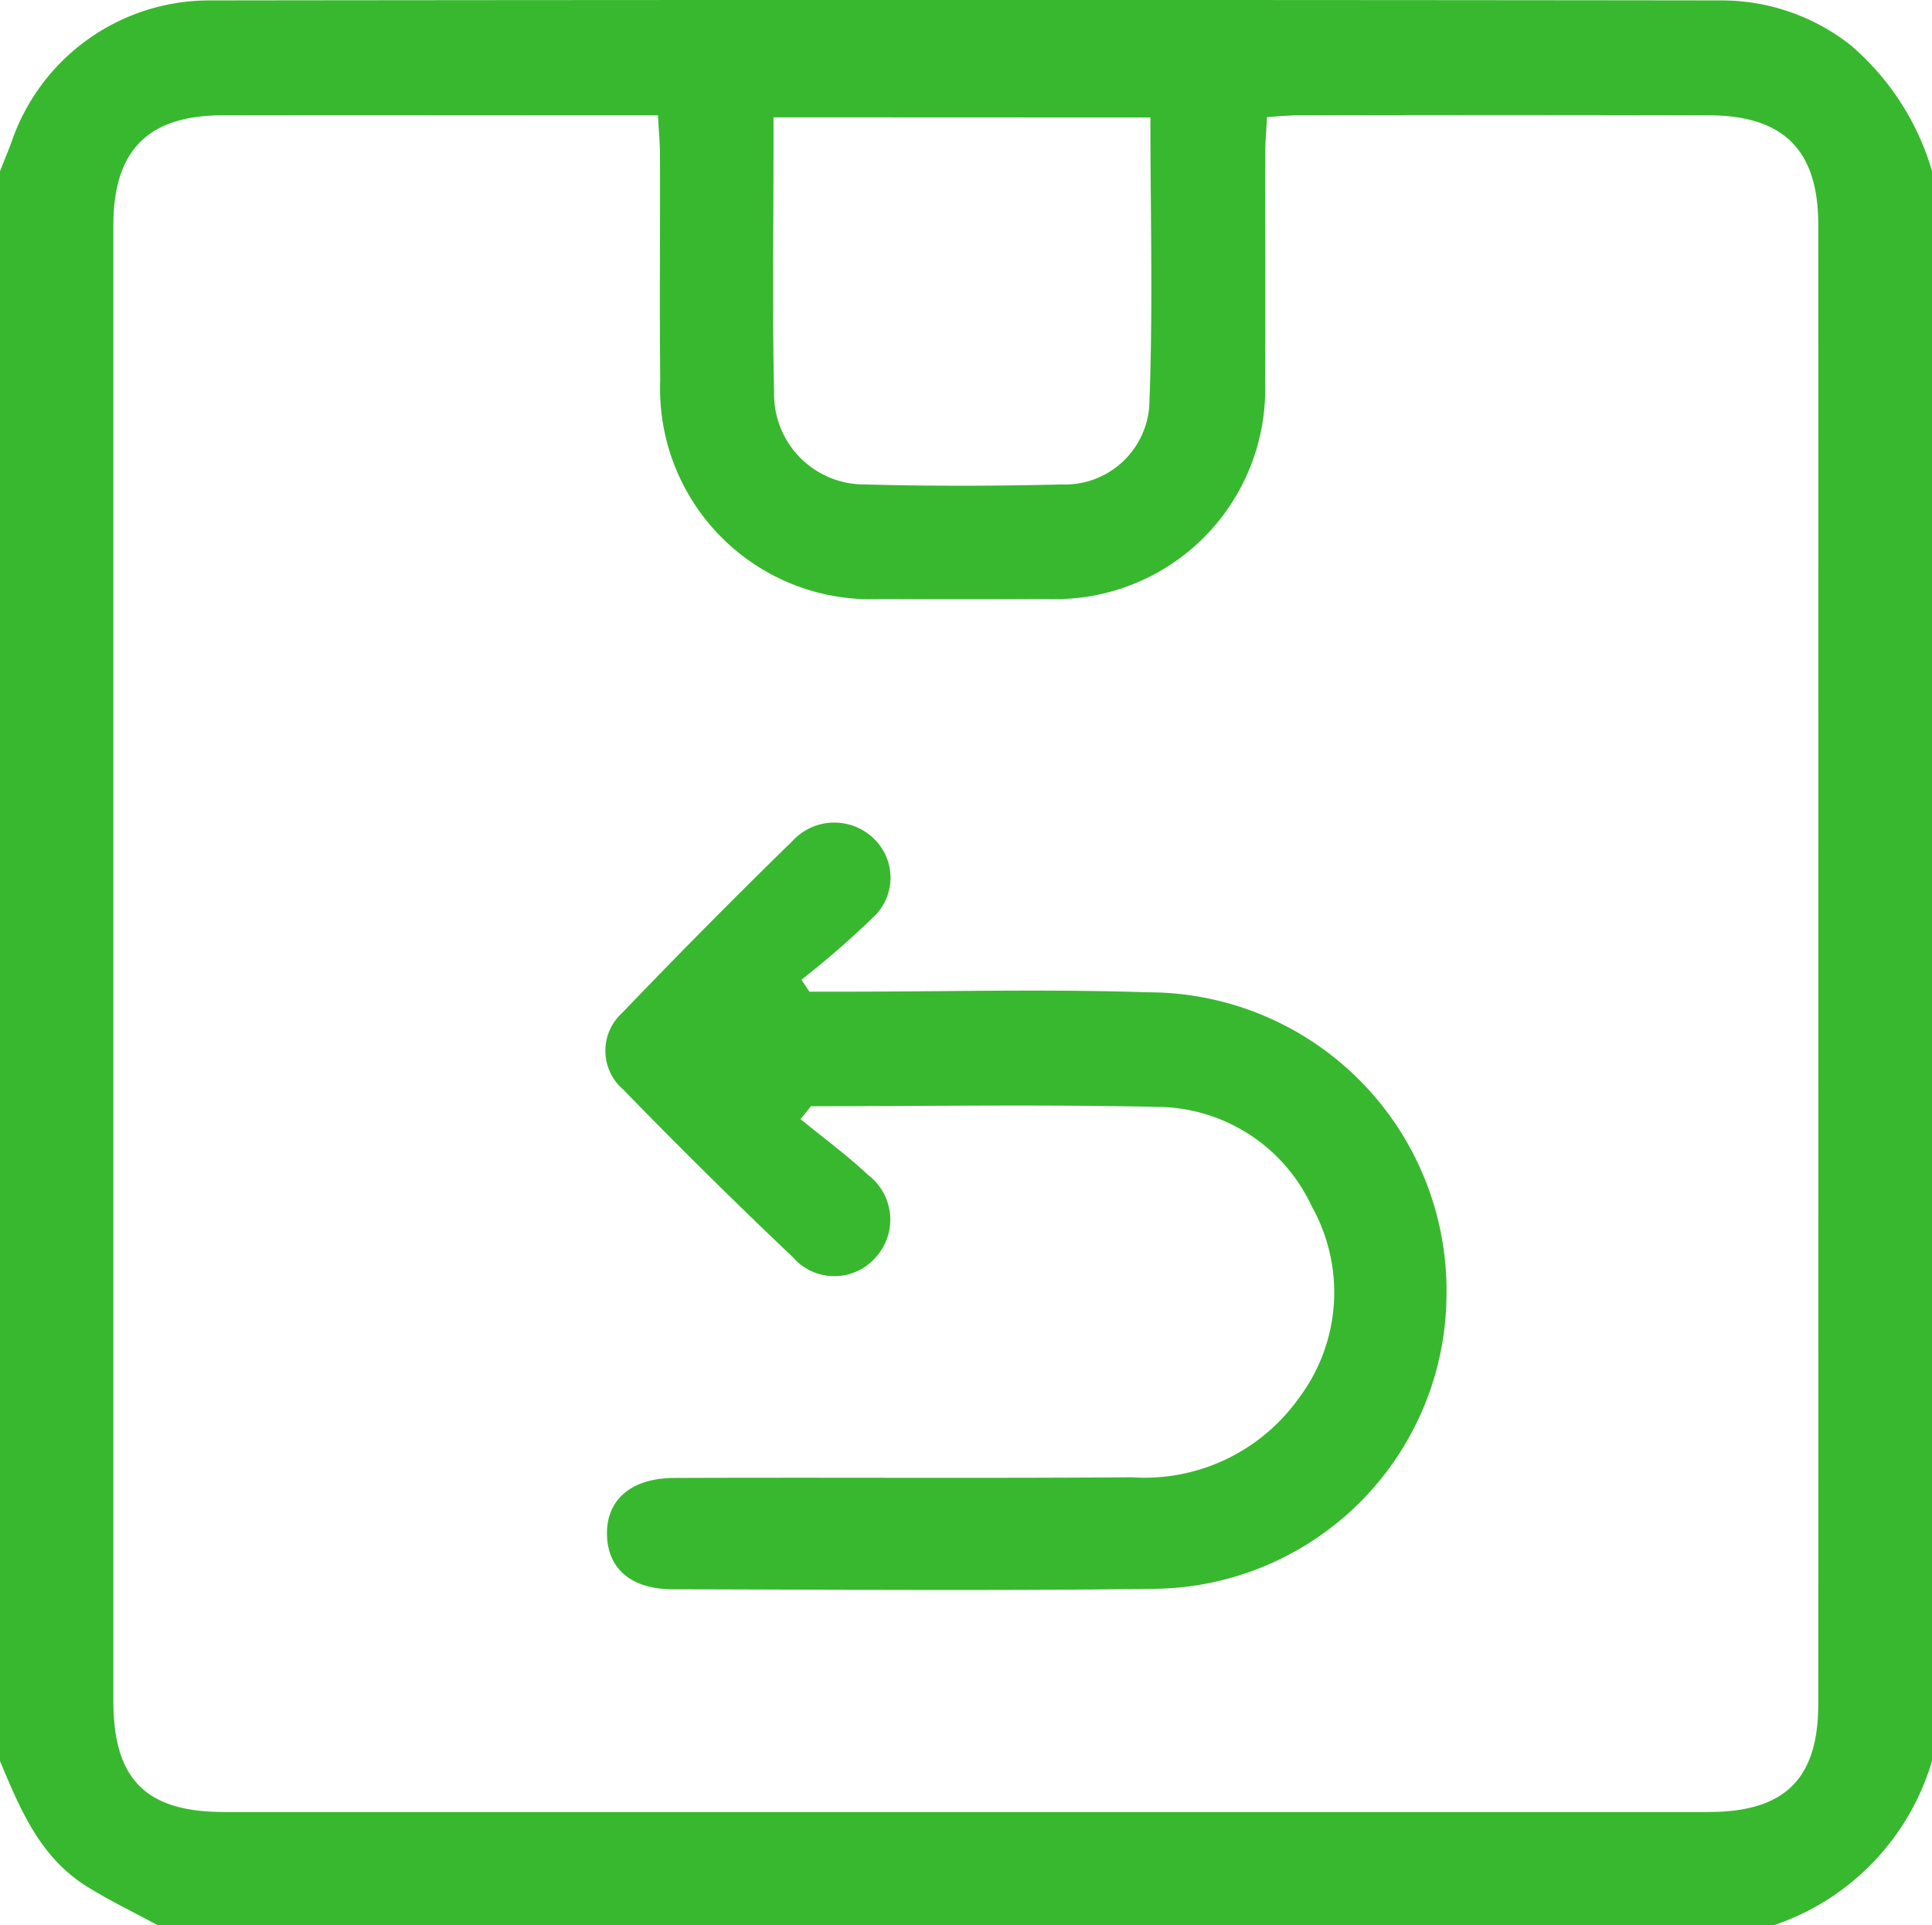
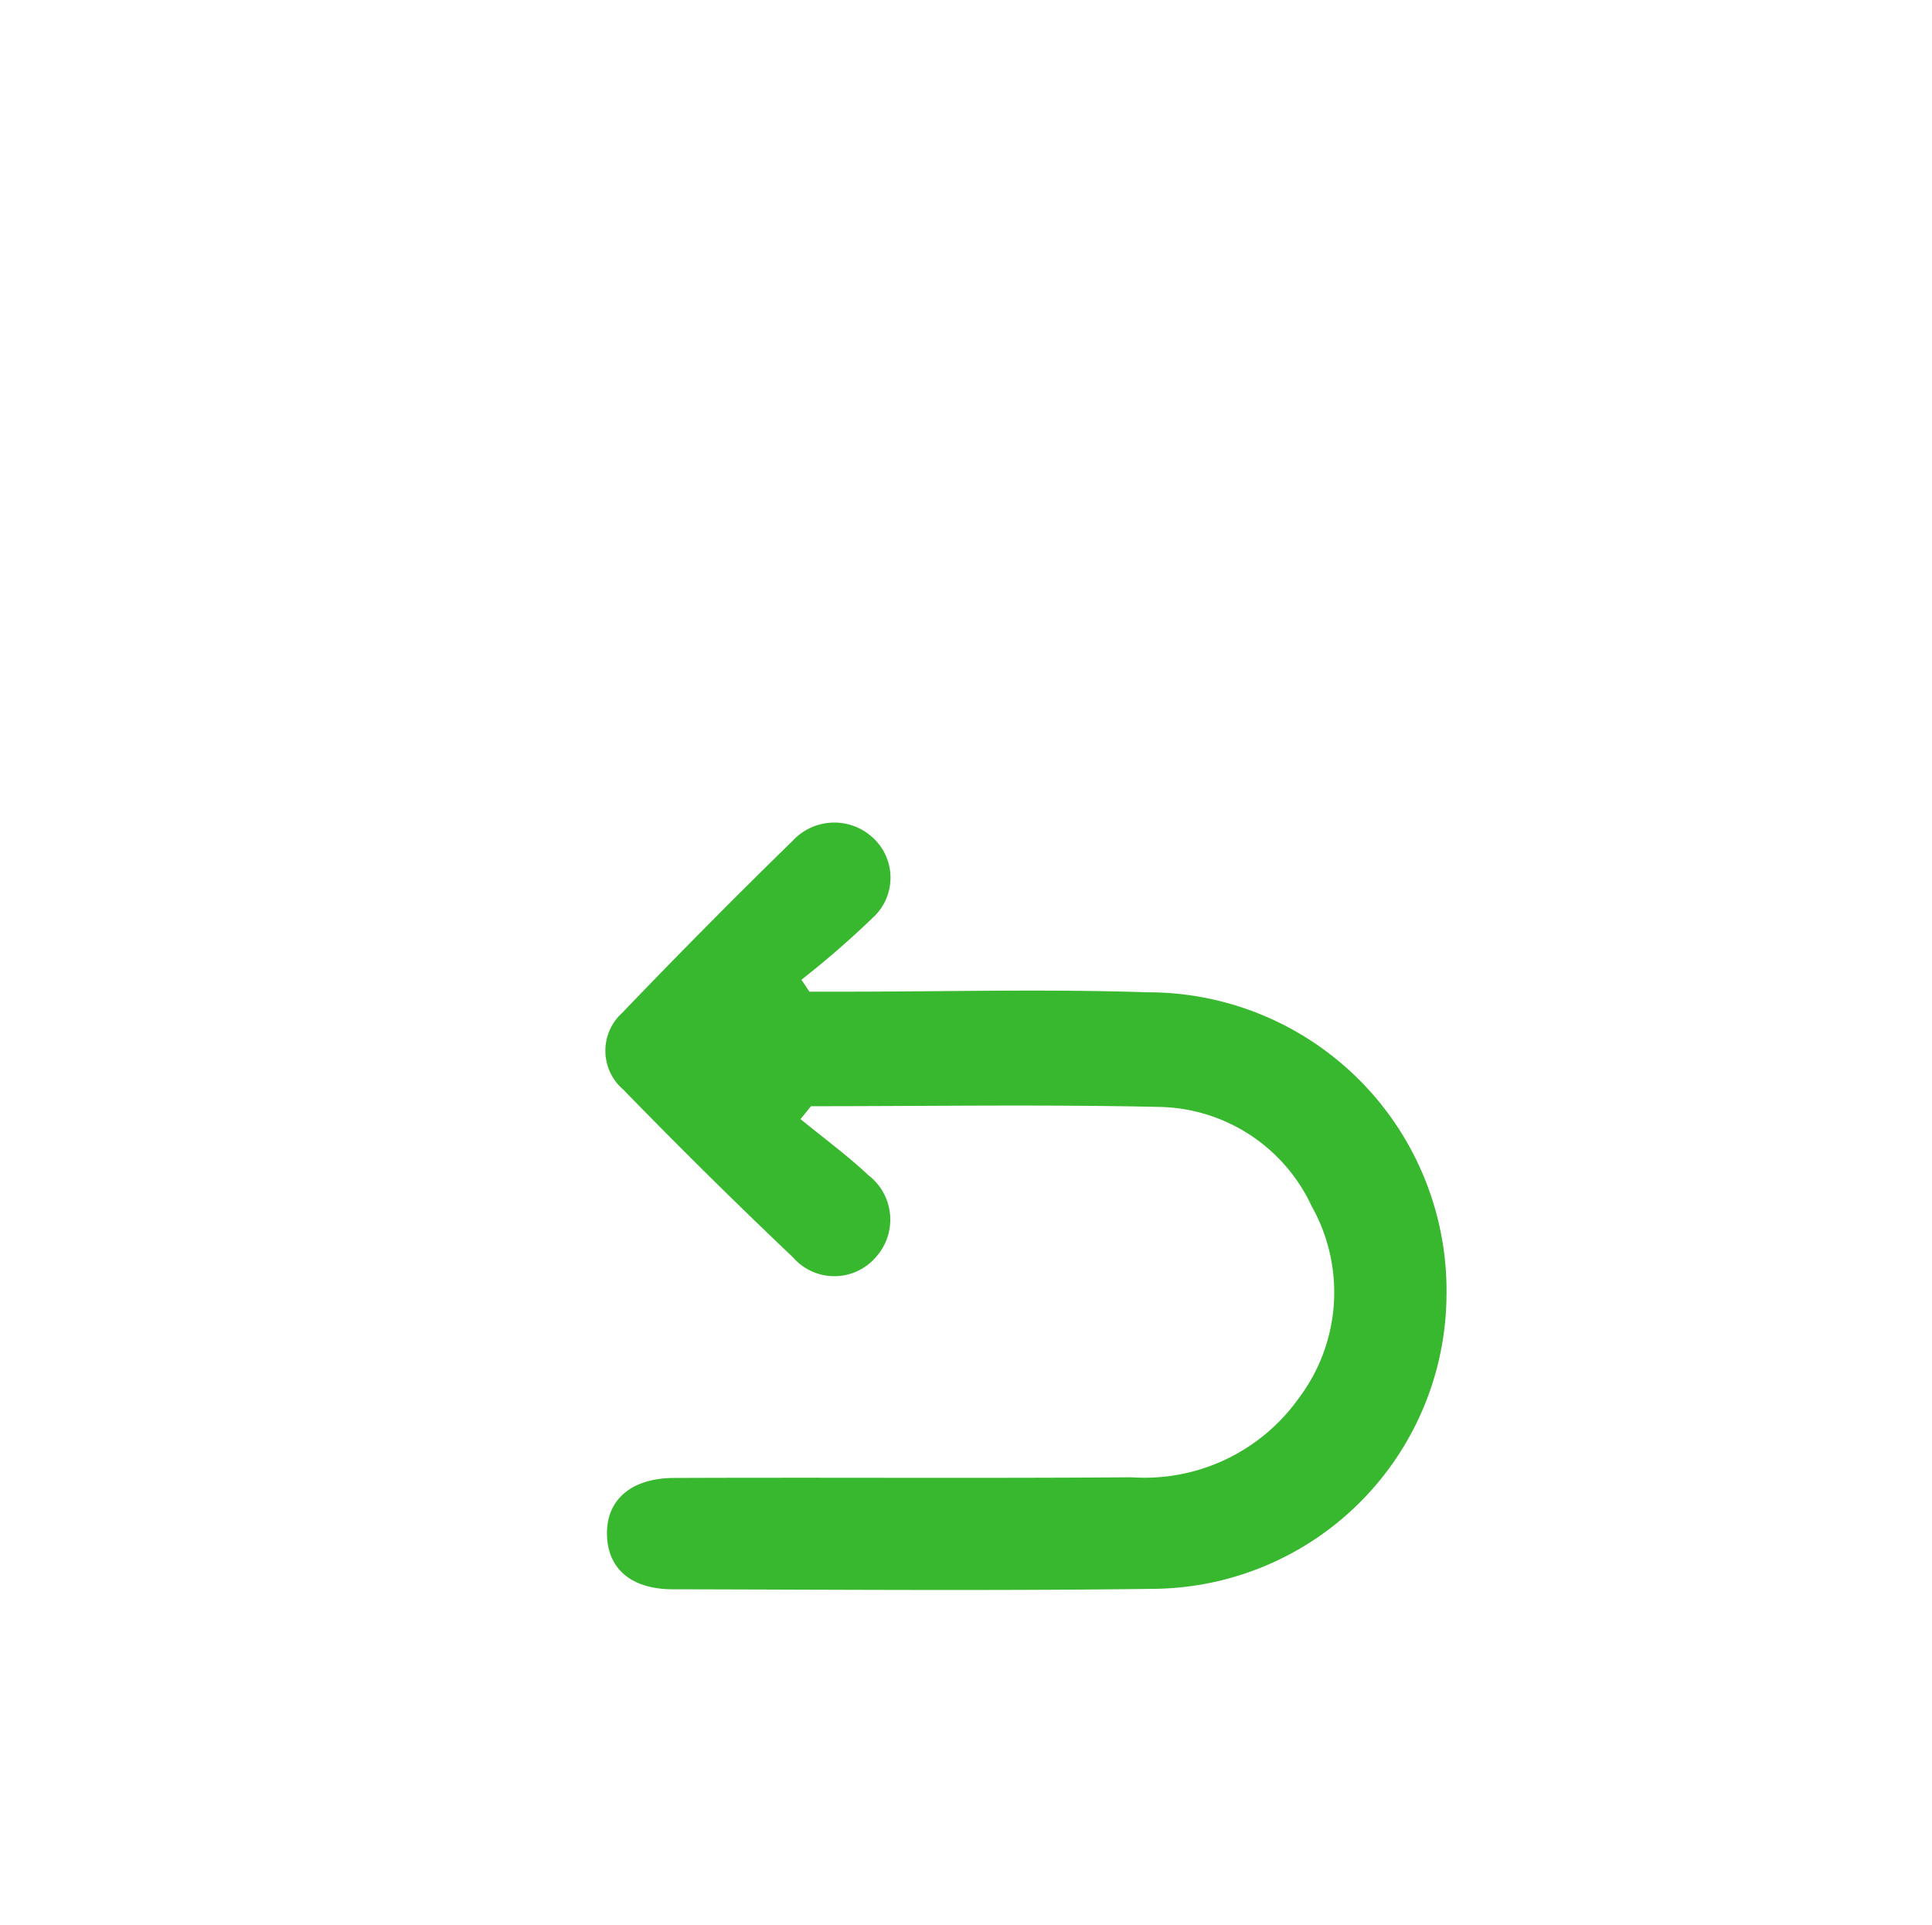
<svg xmlns="http://www.w3.org/2000/svg" xmlns:ns1="http://sodipodi.sourceforge.net/DTD/sodipodi-0.dtd" xmlns:ns2="http://www.inkscape.org/namespaces/inkscape" width="64.724" height="64.492" viewBox="0 0 64.724 64.492" version="1.1" id="svg5" ns1:docname="5.svg">
  <defs id="defs9" />
  <ns1:namedview pagecolor="#ffffff" bordercolor="#666666" borderopacity="1" objecttolerance="10" gridtolerance="10" guidetolerance="10" ns2:pageopacity="0" ns2:pageshadow="2" ns2:window-width="640" ns2:window-height="480" id="namedview7" />
  <g id="_5" data-name="5" transform="translate(-707.654 -385.272)">
-     <path id="Path_234" data-name="Path 234" d="M767.1,449.764H712.927c-.787-.427-1.6-.817-2.357-1.288-1.576-.975-2.243-2.6-2.916-4.205V391.006c.13-.329.266-.656.39-.988a7.006,7.006,0,0,1,6.662-4.732q25.311-.031,50.623,0a6.982,6.982,0,0,1,4.315,1.493,8.776,8.776,0,0,1,2.734,4.223v53.265A8.279,8.279,0,0,1,767.1,449.764Zm-17-60.573c-.023.447-.058.833-.059,1.218-.006,2.548.01,5.1-.006,7.643a7.035,7.035,0,0,1-7.33,7.286q-2.755.016-5.513,0a7.054,7.054,0,0,1-7.42-7.325c-.025-2.508,0-5.016-.008-7.523,0-.421-.041-.842-.067-1.355h-1.055c-4.514,0-9.029-.008-13.543,0-2.492.006-3.646,1.178-3.647,3.683q0,24.72,0,49.44c0,2.623,1.088,3.718,3.7,3.719q24.868,0,49.738,0c2.552,0,3.677-1.1,3.678-3.619q.006-24.78,0-49.559c0-2.5-1.159-3.658-3.666-3.664q-6.891-.017-13.783,0C750.813,389.138,750.5,389.17,750.107,389.191Zm-16.533.012v1.222c0,2.665-.041,5.331.02,8a3.022,3.022,0,0,0,3.033,3.077c2.194.059,4.392.055,6.586,0a2.834,2.834,0,0,0,2.949-2.615c.129-3.2.039-6.414.039-9.679Z" fill="#38b82e" />
    <path id="Path_235" data-name="Path 235" d="M734.472,422.764c.762.624,1.56,1.209,2.276,1.881a1.877,1.877,0,0,1,.245,2.748,1.835,1.835,0,0,1-2.77.005q-2.9-2.754-5.689-5.623a1.711,1.711,0,0,1-.035-2.571q2.806-2.928,5.709-5.763a1.9,1.9,0,0,1,2.7-.093,1.812,1.812,0,0,1-.005,2.66,30.749,30.749,0,0,1-2.4,2.087l.267.4h1.137c3.4,0,6.792-.092,10.183.021A10,10,0,0,1,756.113,428.7a9.9,9.9,0,0,1-9.74,9.8c-5.39.071-10.783.026-16.174.016-1.389,0-2.179-.678-2.21-1.813-.033-1.164.788-1.911,2.246-1.917,5.112-.021,10.224.016,15.335-.022a6.341,6.341,0,0,0,5.593-2.648,5.889,5.889,0,0,0,.436-6.429,5.746,5.746,0,0,0-5.159-3.332c-3.87-.085-7.744-.023-11.617-.023Z" fill="#38b82e" />
  </g>
</svg>